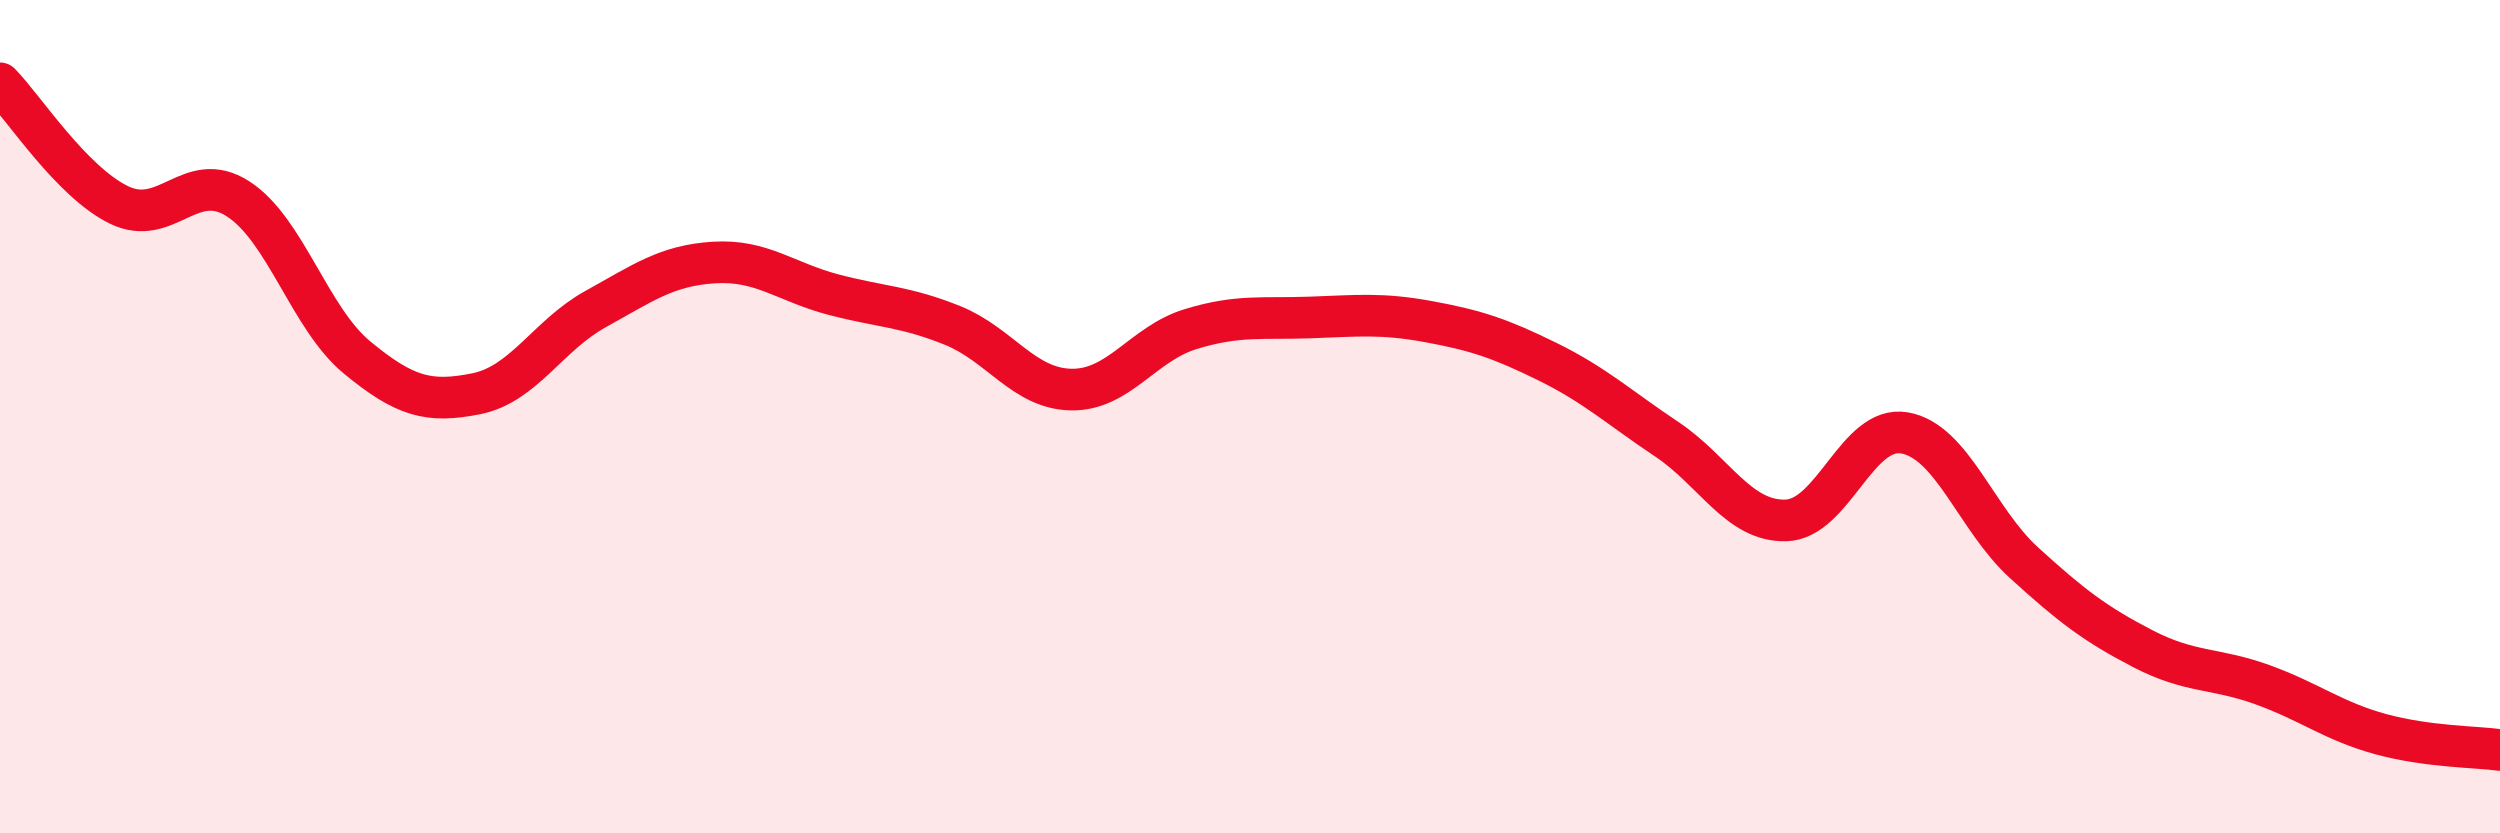
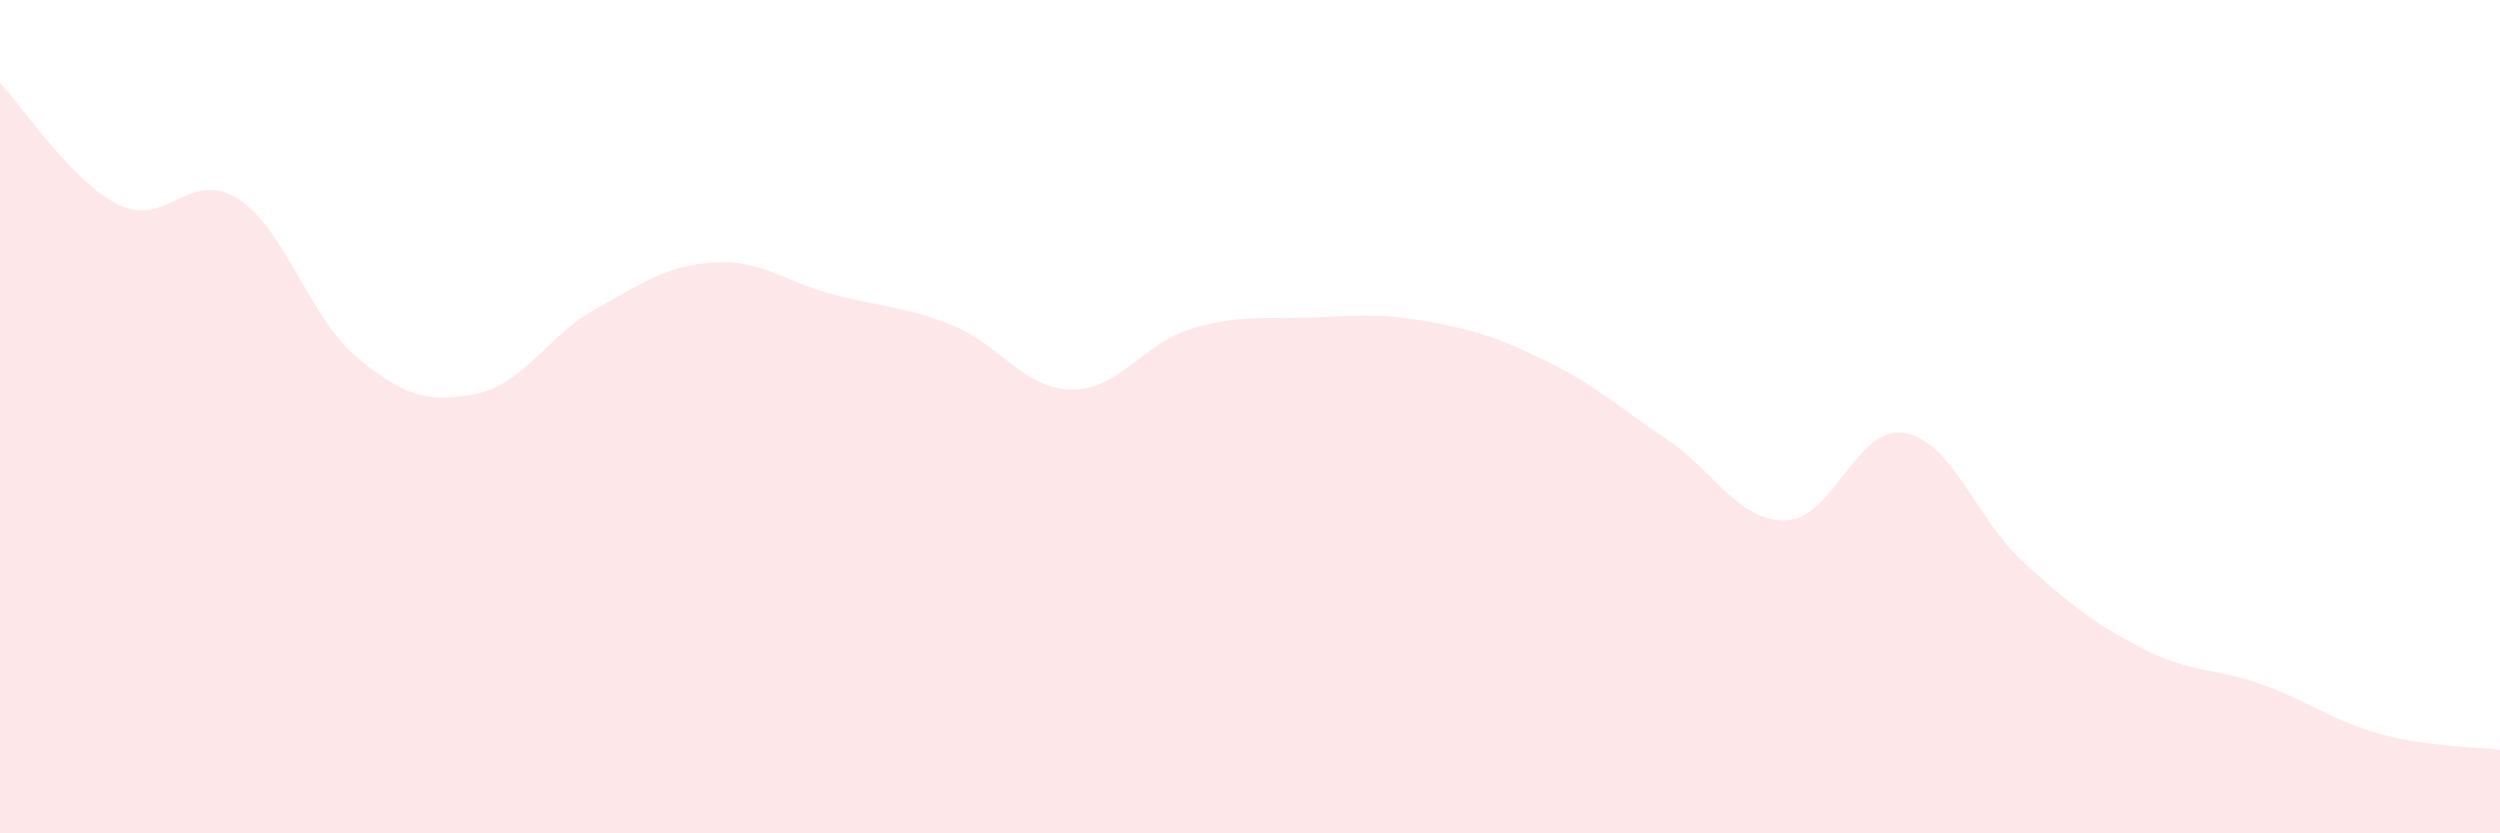
<svg xmlns="http://www.w3.org/2000/svg" width="60" height="20" viewBox="0 0 60 20">
  <path d="M 0,2 C 0.57,2.58 1.72,4.37 2.86,4.92 C 4,5.47 4.57,4.04 5.71,4.77 C 6.85,5.5 7.43,7.64 8.57,8.58 C 9.71,9.52 10.29,9.68 11.43,9.45 C 12.57,9.22 13.15,8.05 14.29,7.42 C 15.43,6.79 16,6.37 17.14,6.3 C 18.28,6.23 18.86,6.77 20,7.07 C 21.14,7.37 21.72,7.35 22.86,7.81 C 24,8.27 24.57,9.33 25.71,9.35 C 26.85,9.37 27.43,8.25 28.57,7.9 C 29.71,7.55 30.29,7.66 31.43,7.62 C 32.57,7.58 33.15,7.51 34.29,7.72 C 35.43,7.93 36,8.12 37.14,8.68 C 38.28,9.24 38.86,9.78 40,10.54 C 41.14,11.3 41.72,12.52 42.86,12.49 C 44,12.46 44.57,10.19 45.71,10.39 C 46.85,10.59 47.43,12.46 48.57,13.5 C 49.71,14.54 50.29,14.98 51.43,15.57 C 52.57,16.16 53.15,16.02 54.29,16.43 C 55.43,16.84 56,17.31 57.14,17.62 C 58.28,17.93 59.43,17.92 60,18L60 20L0 20Z" fill="#EB0A25" opacity="0.1" stroke-linecap="round" stroke-linejoin="round" />
-   <path d="M 0,2 C 0.57,2.58 1.72,4.37 2.86,4.92 C 4,5.47 4.57,4.04 5.71,4.77 C 6.85,5.5 7.43,7.64 8.57,8.58 C 9.71,9.52 10.29,9.68 11.43,9.45 C 12.57,9.22 13.15,8.05 14.29,7.42 C 15.43,6.79 16,6.37 17.14,6.3 C 18.28,6.23 18.86,6.77 20,7.07 C 21.14,7.37 21.72,7.35 22.86,7.81 C 24,8.27 24.57,9.33 25.71,9.35 C 26.85,9.37 27.43,8.25 28.57,7.9 C 29.71,7.55 30.29,7.66 31.43,7.62 C 32.57,7.58 33.15,7.51 34.29,7.72 C 35.43,7.93 36,8.12 37.14,8.68 C 38.28,9.24 38.86,9.78 40,10.54 C 41.14,11.3 41.72,12.52 42.86,12.49 C 44,12.46 44.57,10.19 45.71,10.39 C 46.85,10.59 47.43,12.46 48.57,13.5 C 49.71,14.54 50.29,14.98 51.43,15.57 C 52.57,16.16 53.15,16.02 54.29,16.43 C 55.43,16.84 56,17.31 57.14,17.62 C 58.28,17.93 59.43,17.92 60,18" stroke="#EB0A25" stroke-width="1" fill="none" stroke-linecap="round" stroke-linejoin="round" />
</svg>